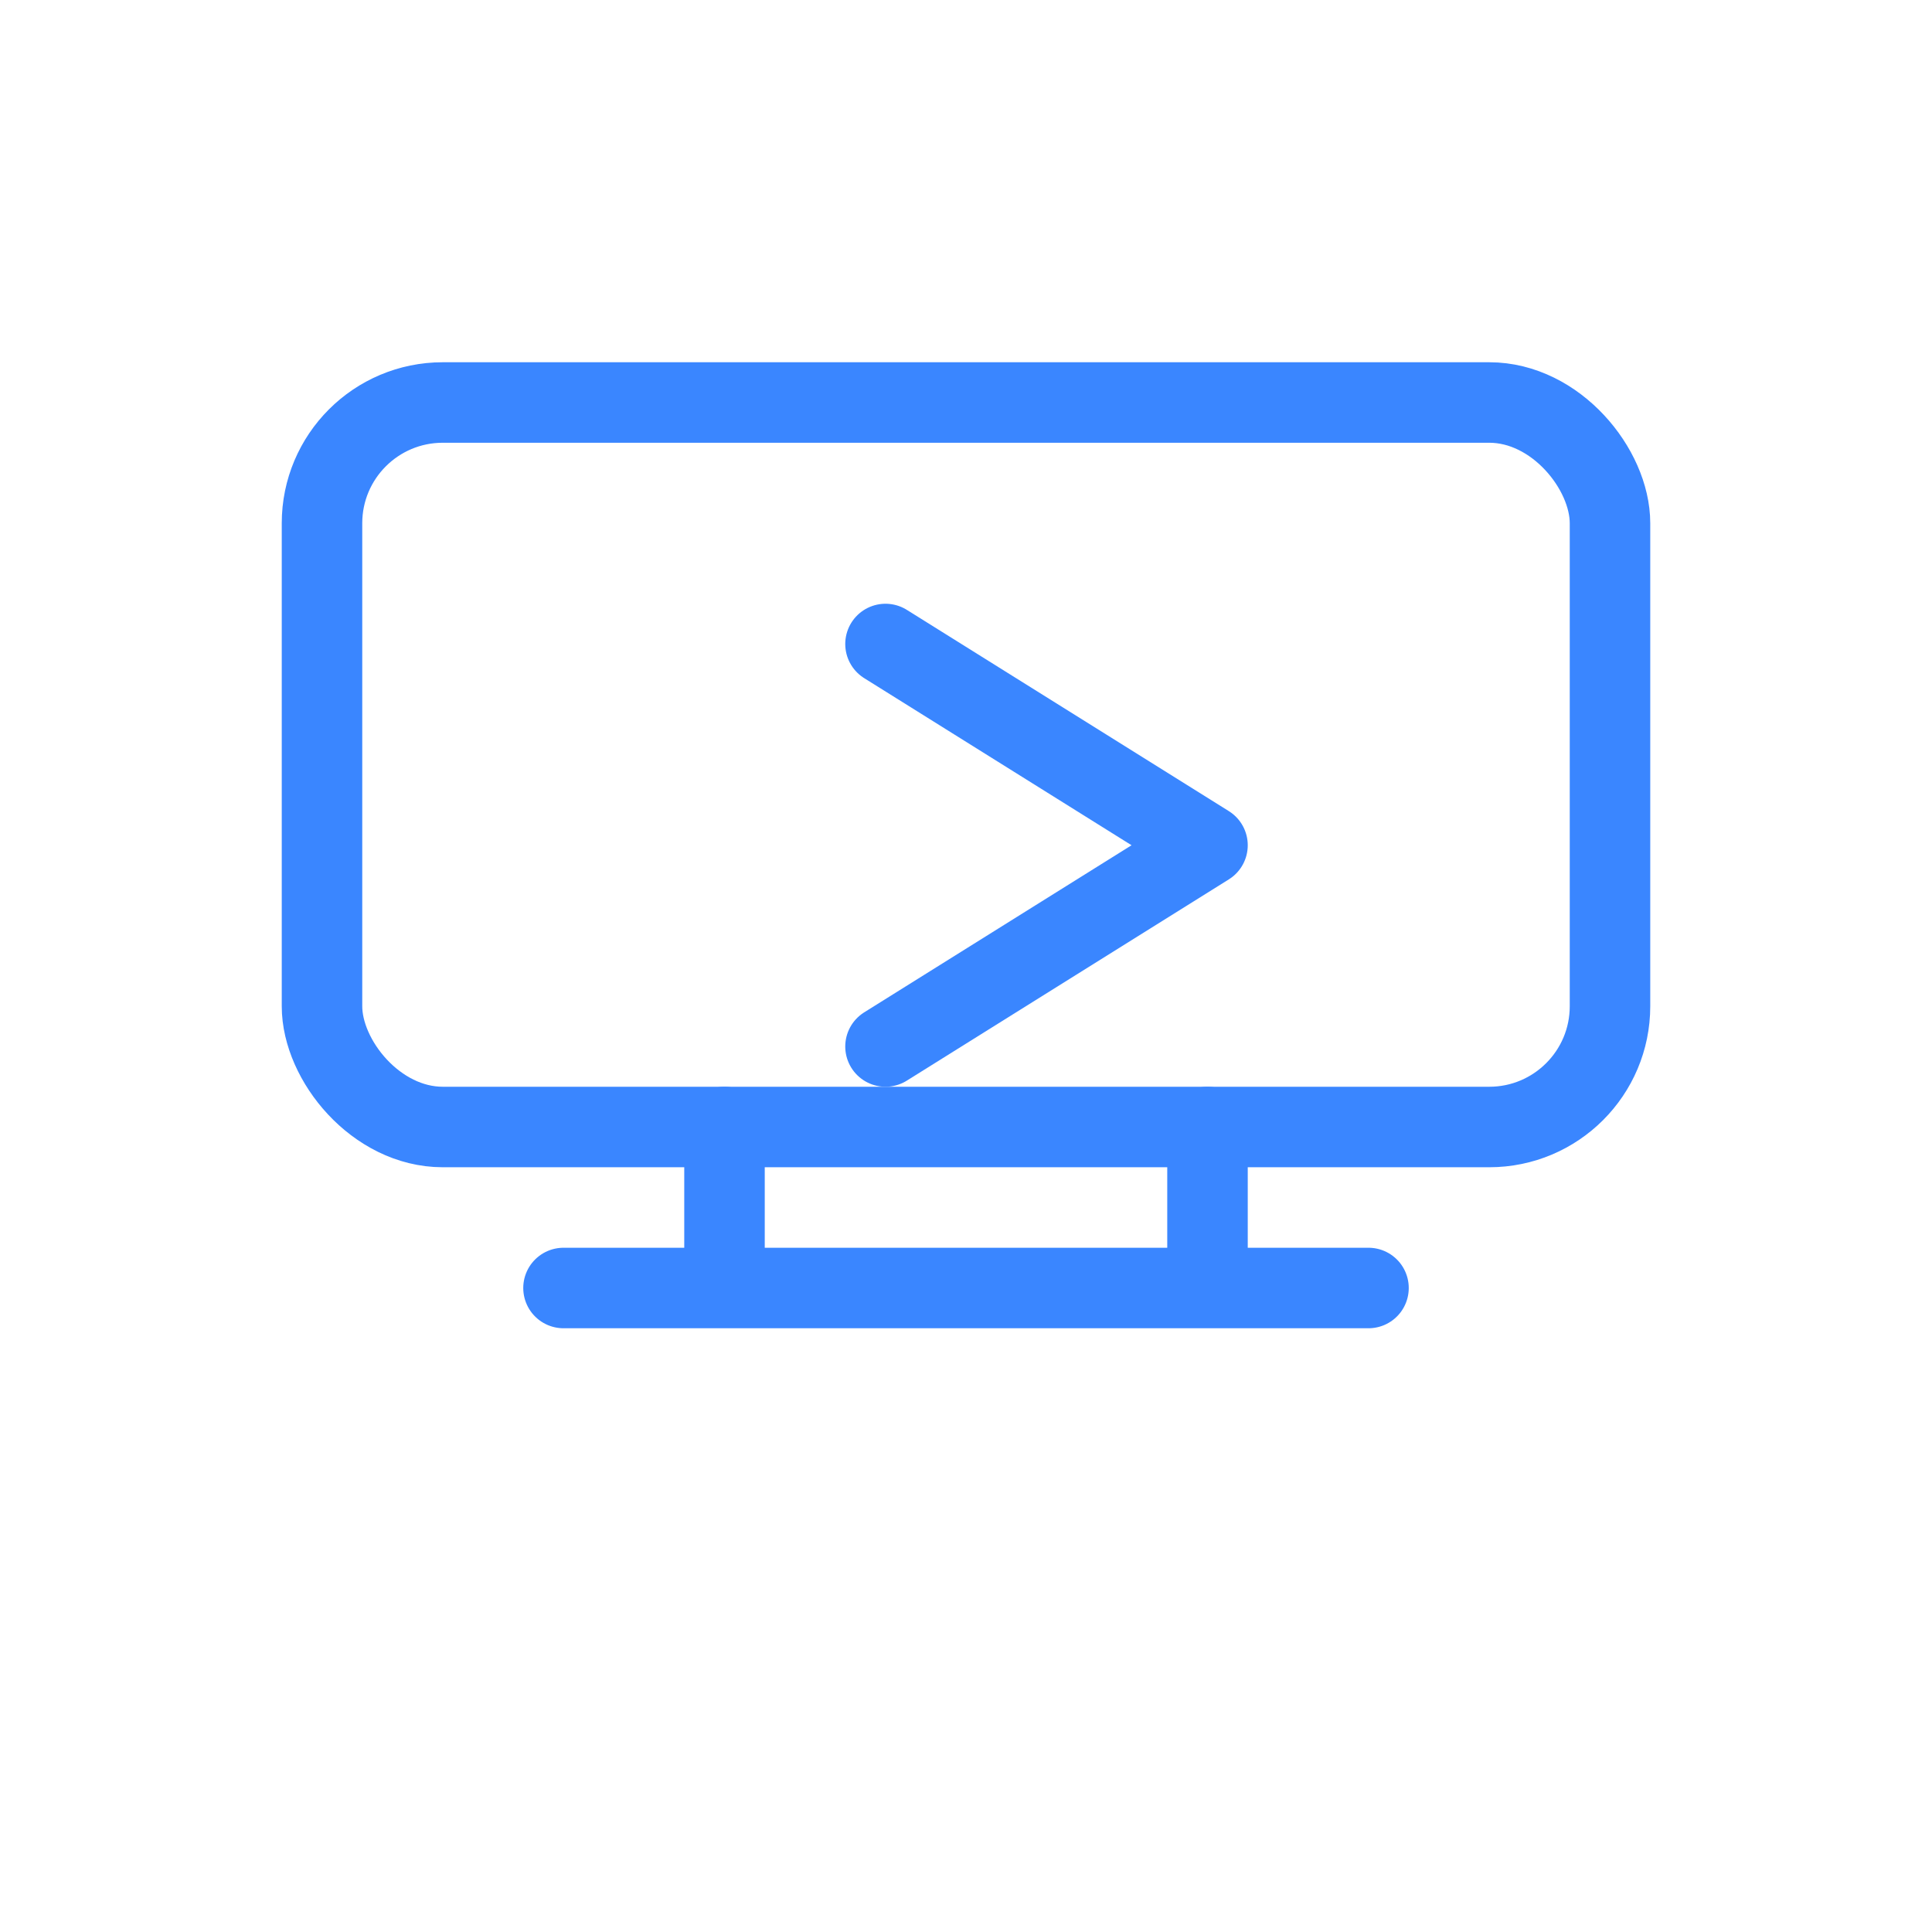
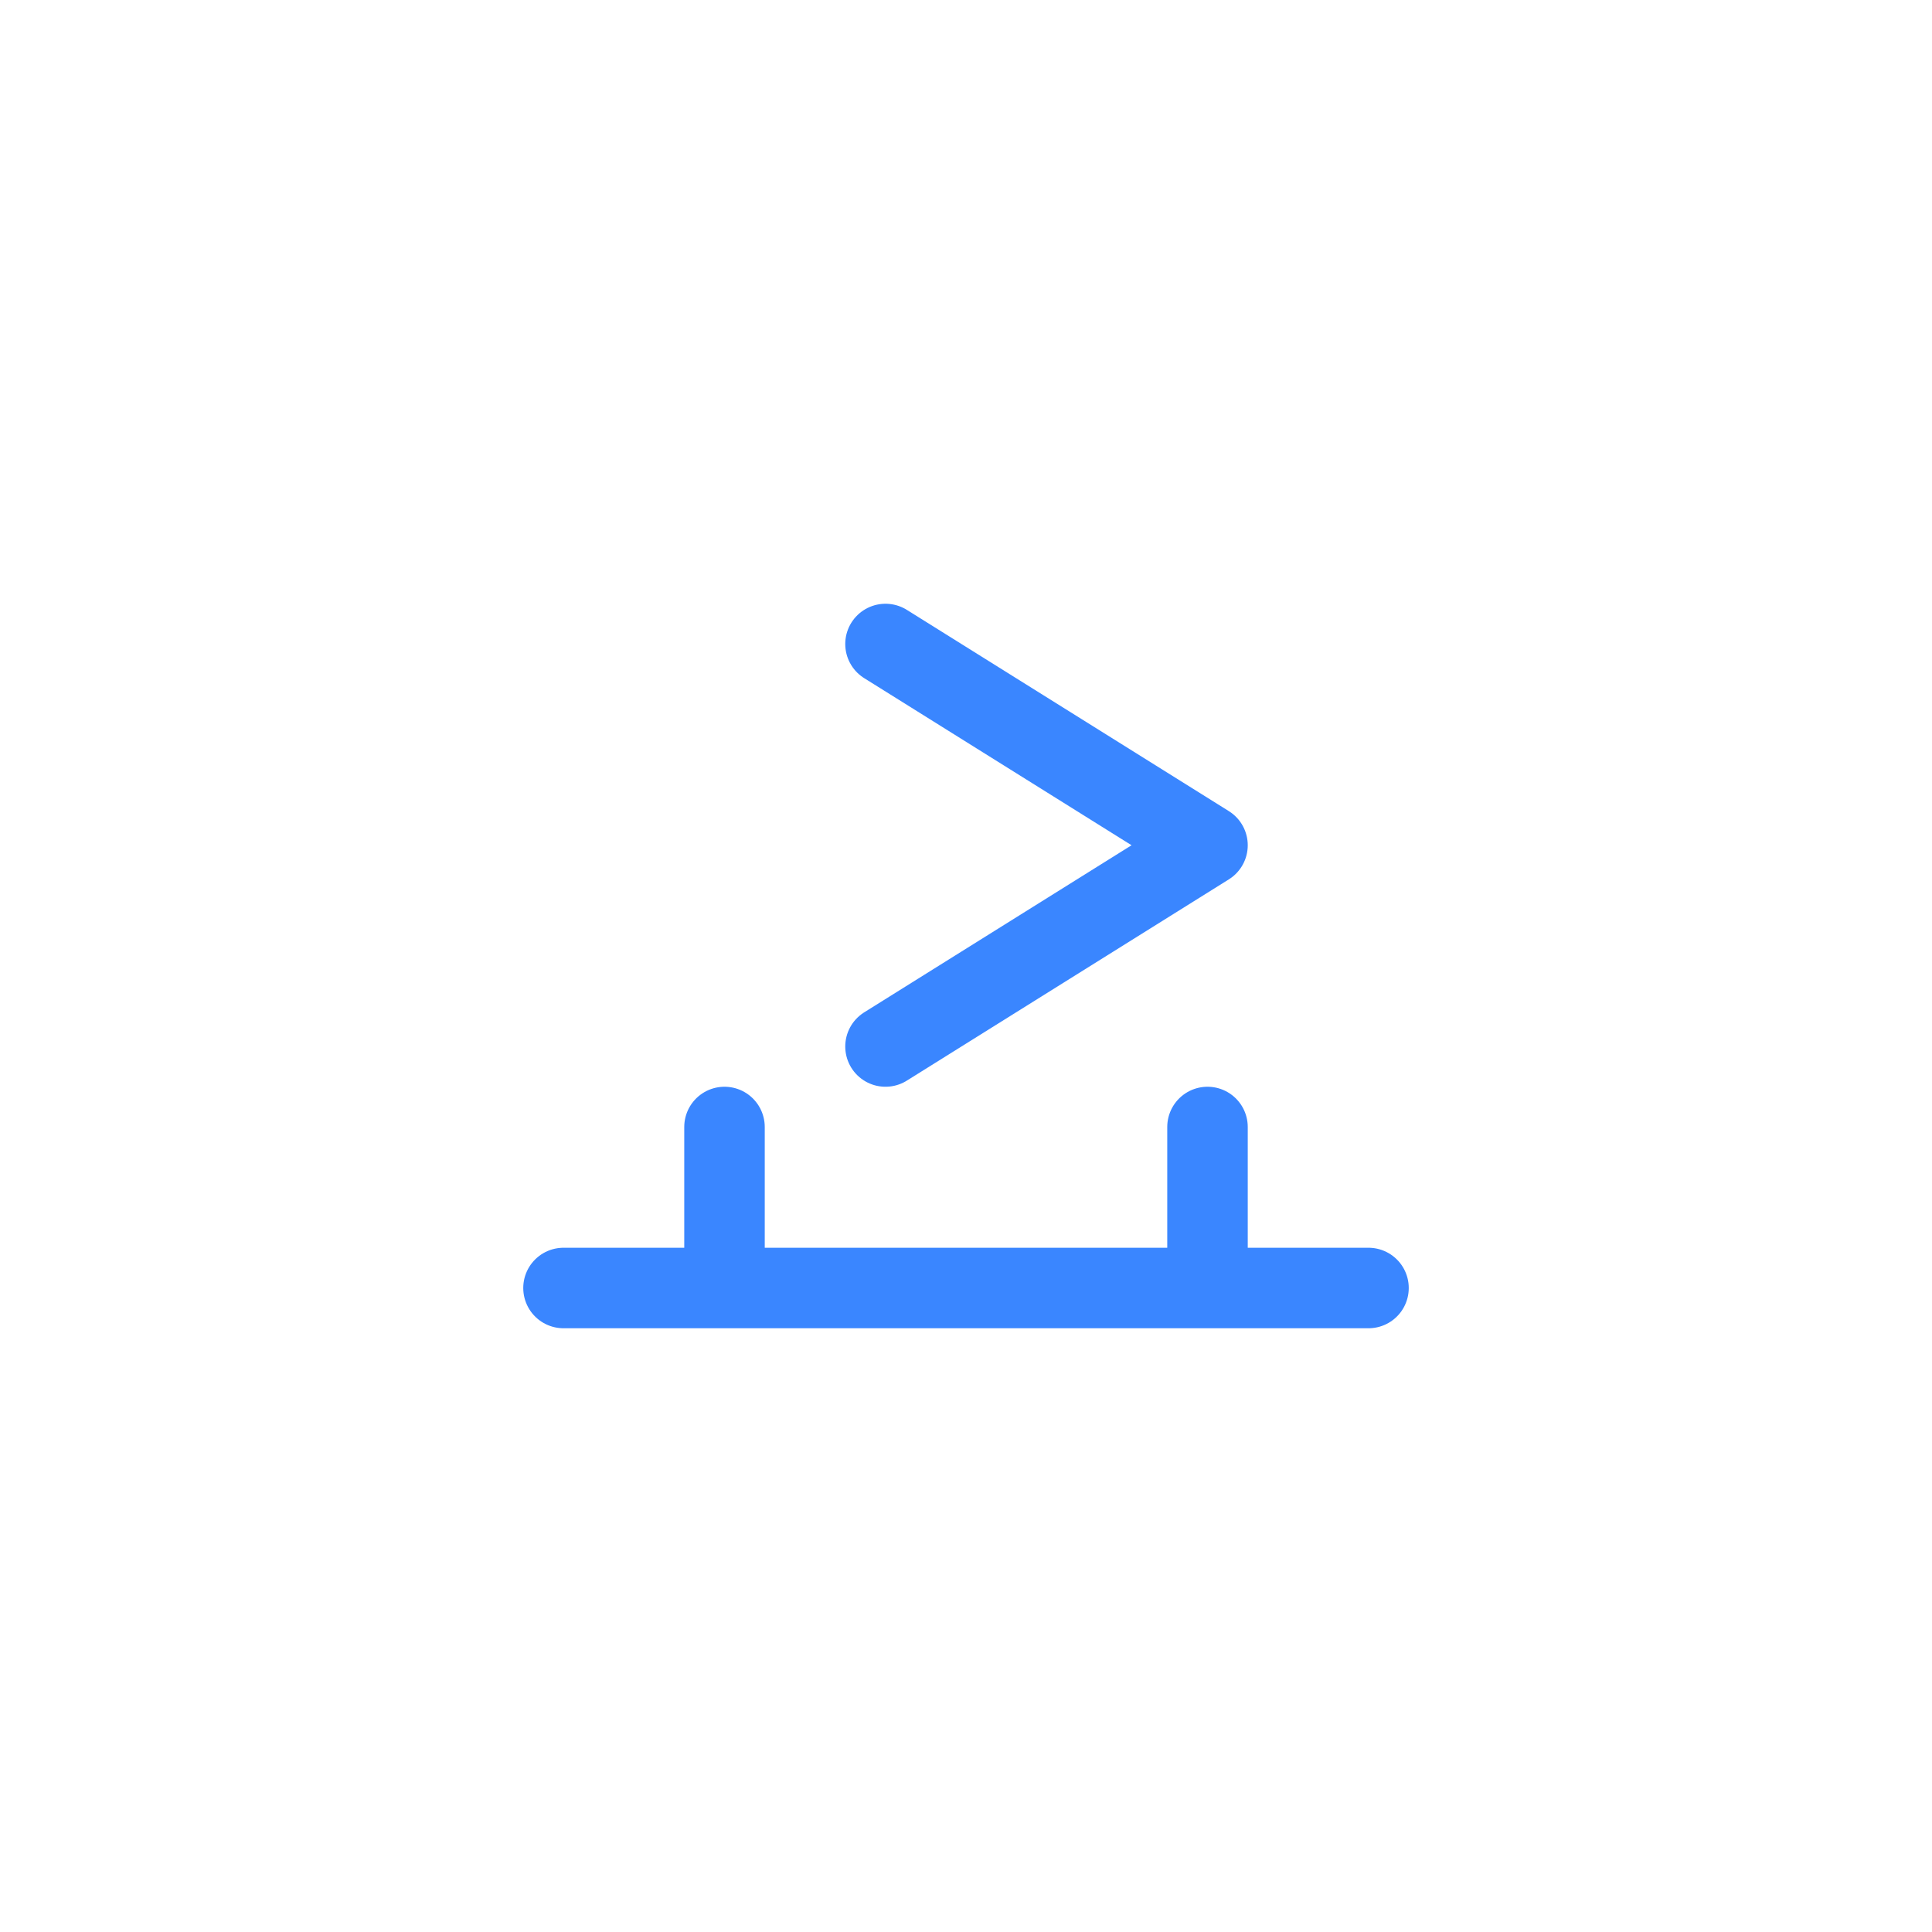
<svg xmlns="http://www.w3.org/2000/svg" viewBox="0 0 48 48" fill="none" role="img" aria-label="In-Room Entertainment">
  <g stroke="#3A86FF" stroke-width="2" stroke-linecap="round" stroke-linejoin="round">
-     <rect x="8" y="10" width="32" height="18" rx="3" />
    <path d="M22 16l8 5-8 5" />
    <path d="M18 28v4M30 28v4M14 32h20" />
  </g>
</svg>